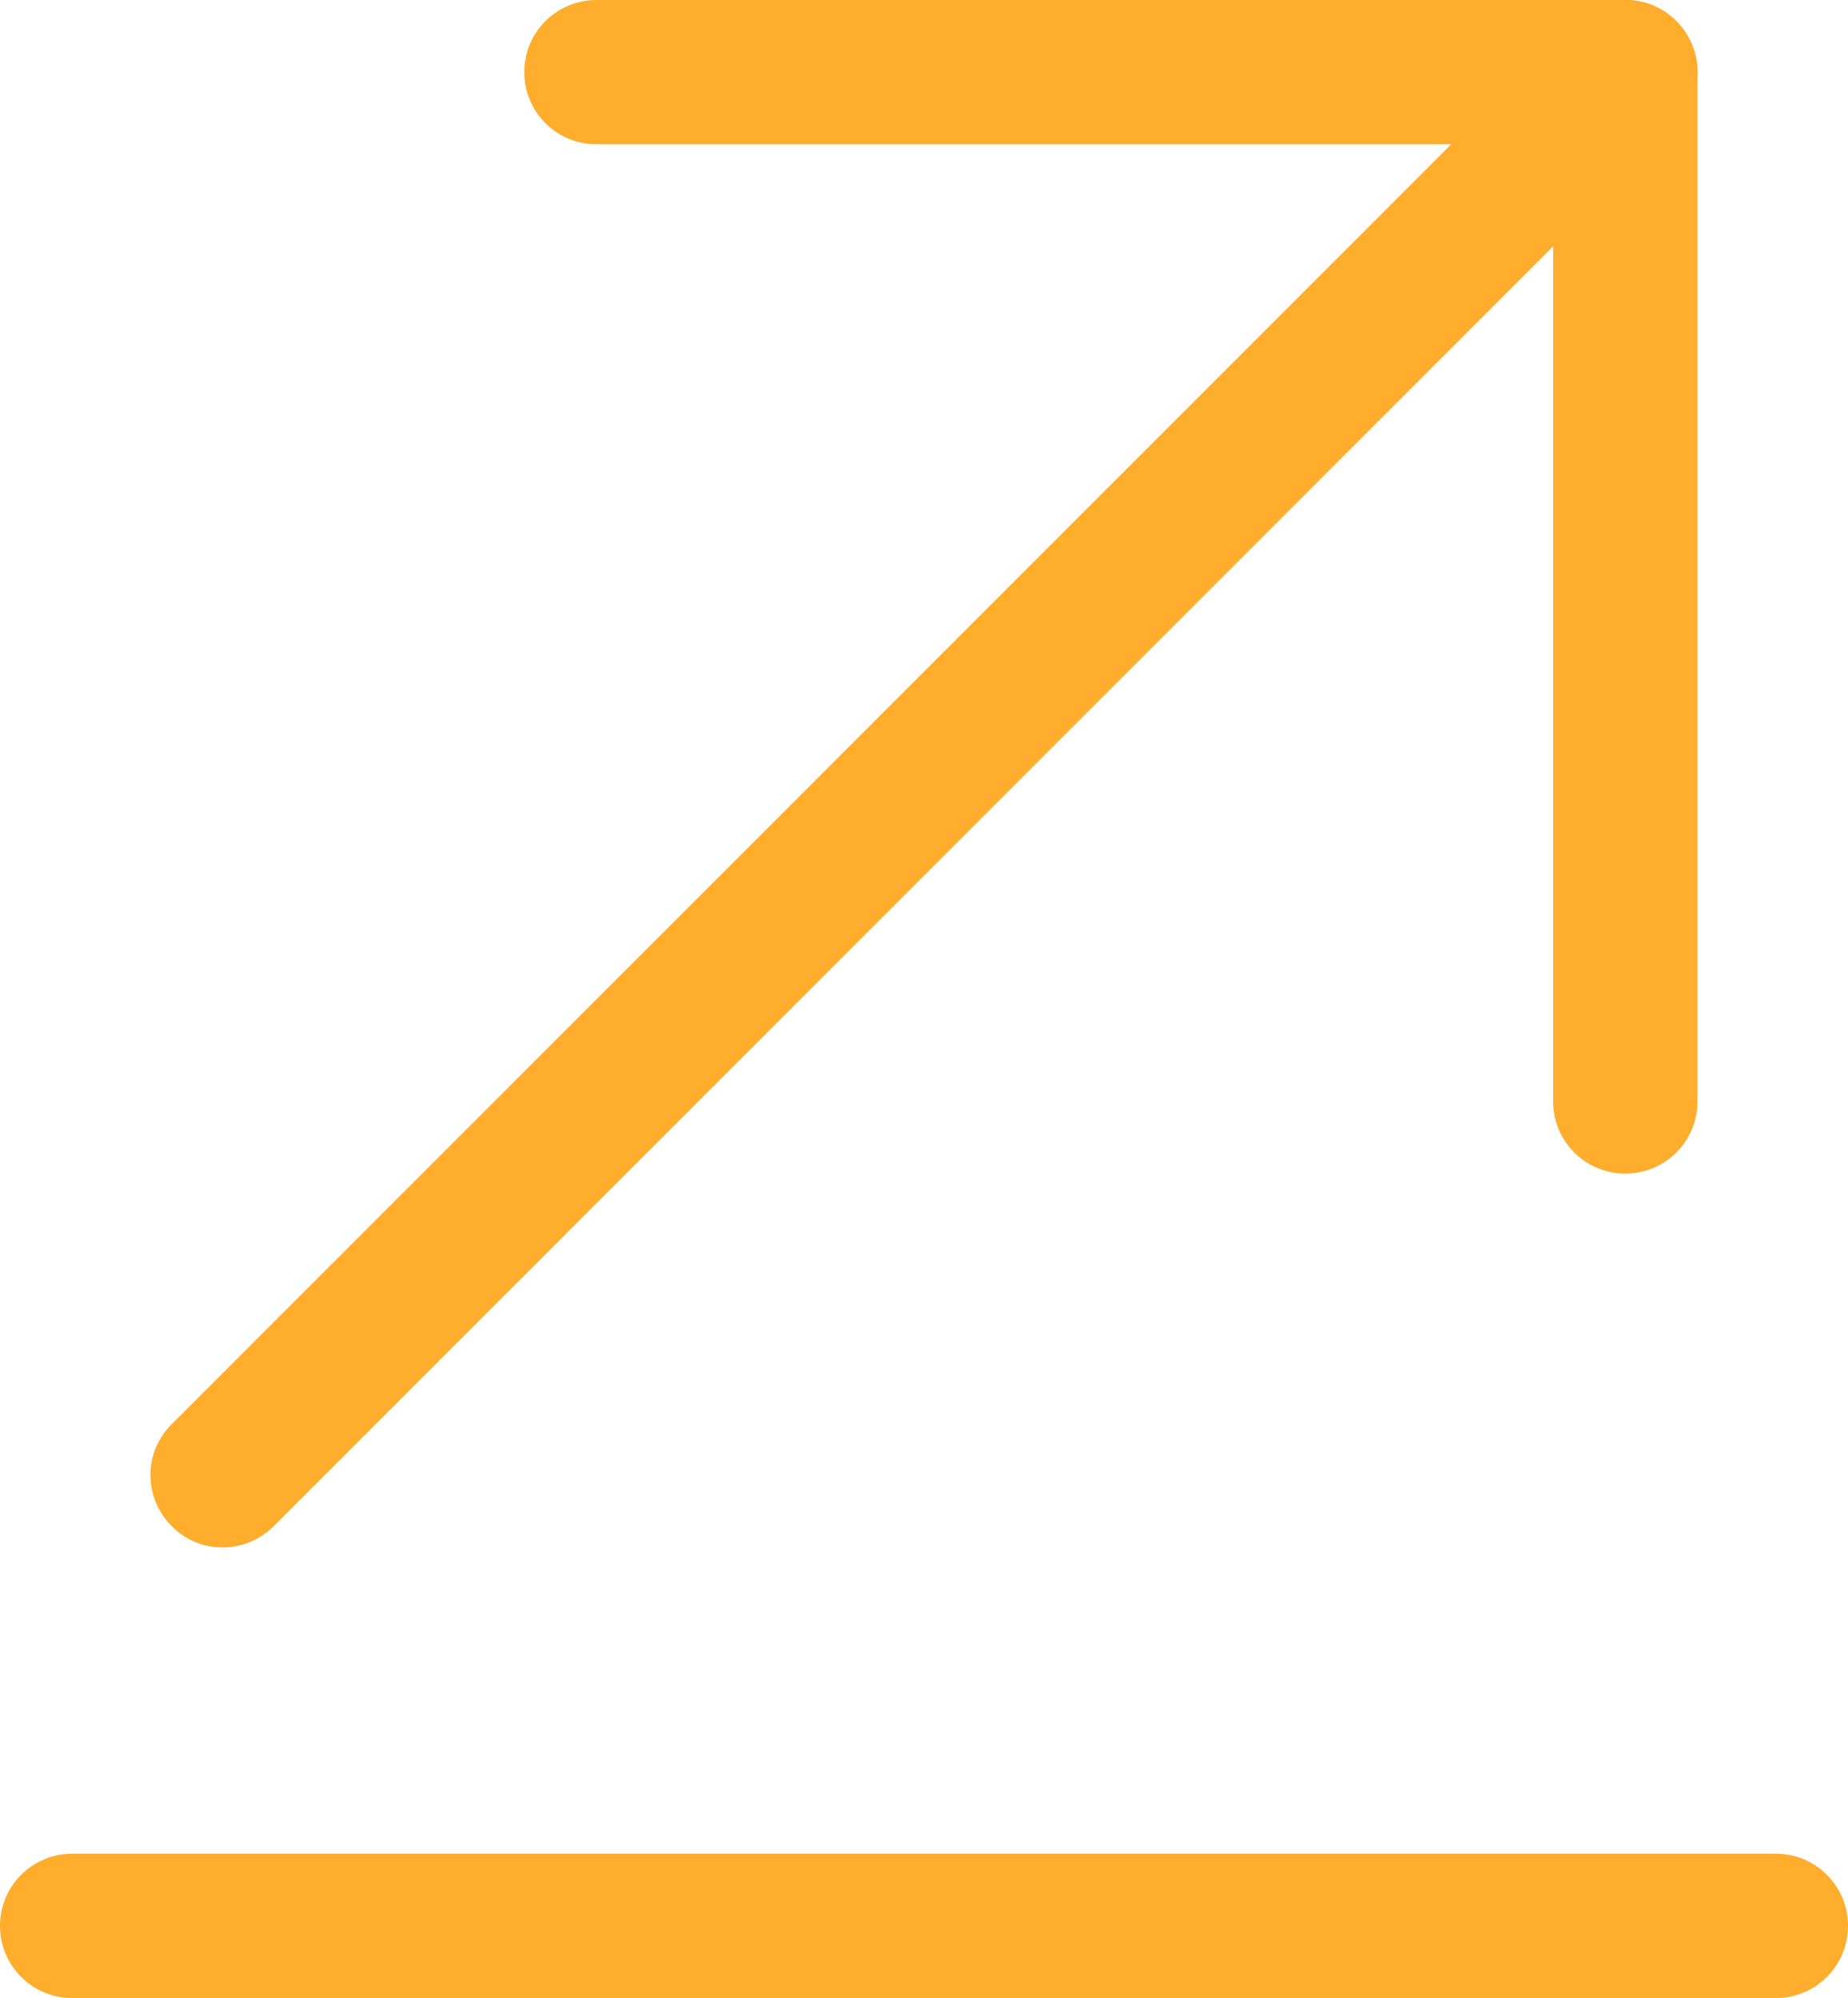
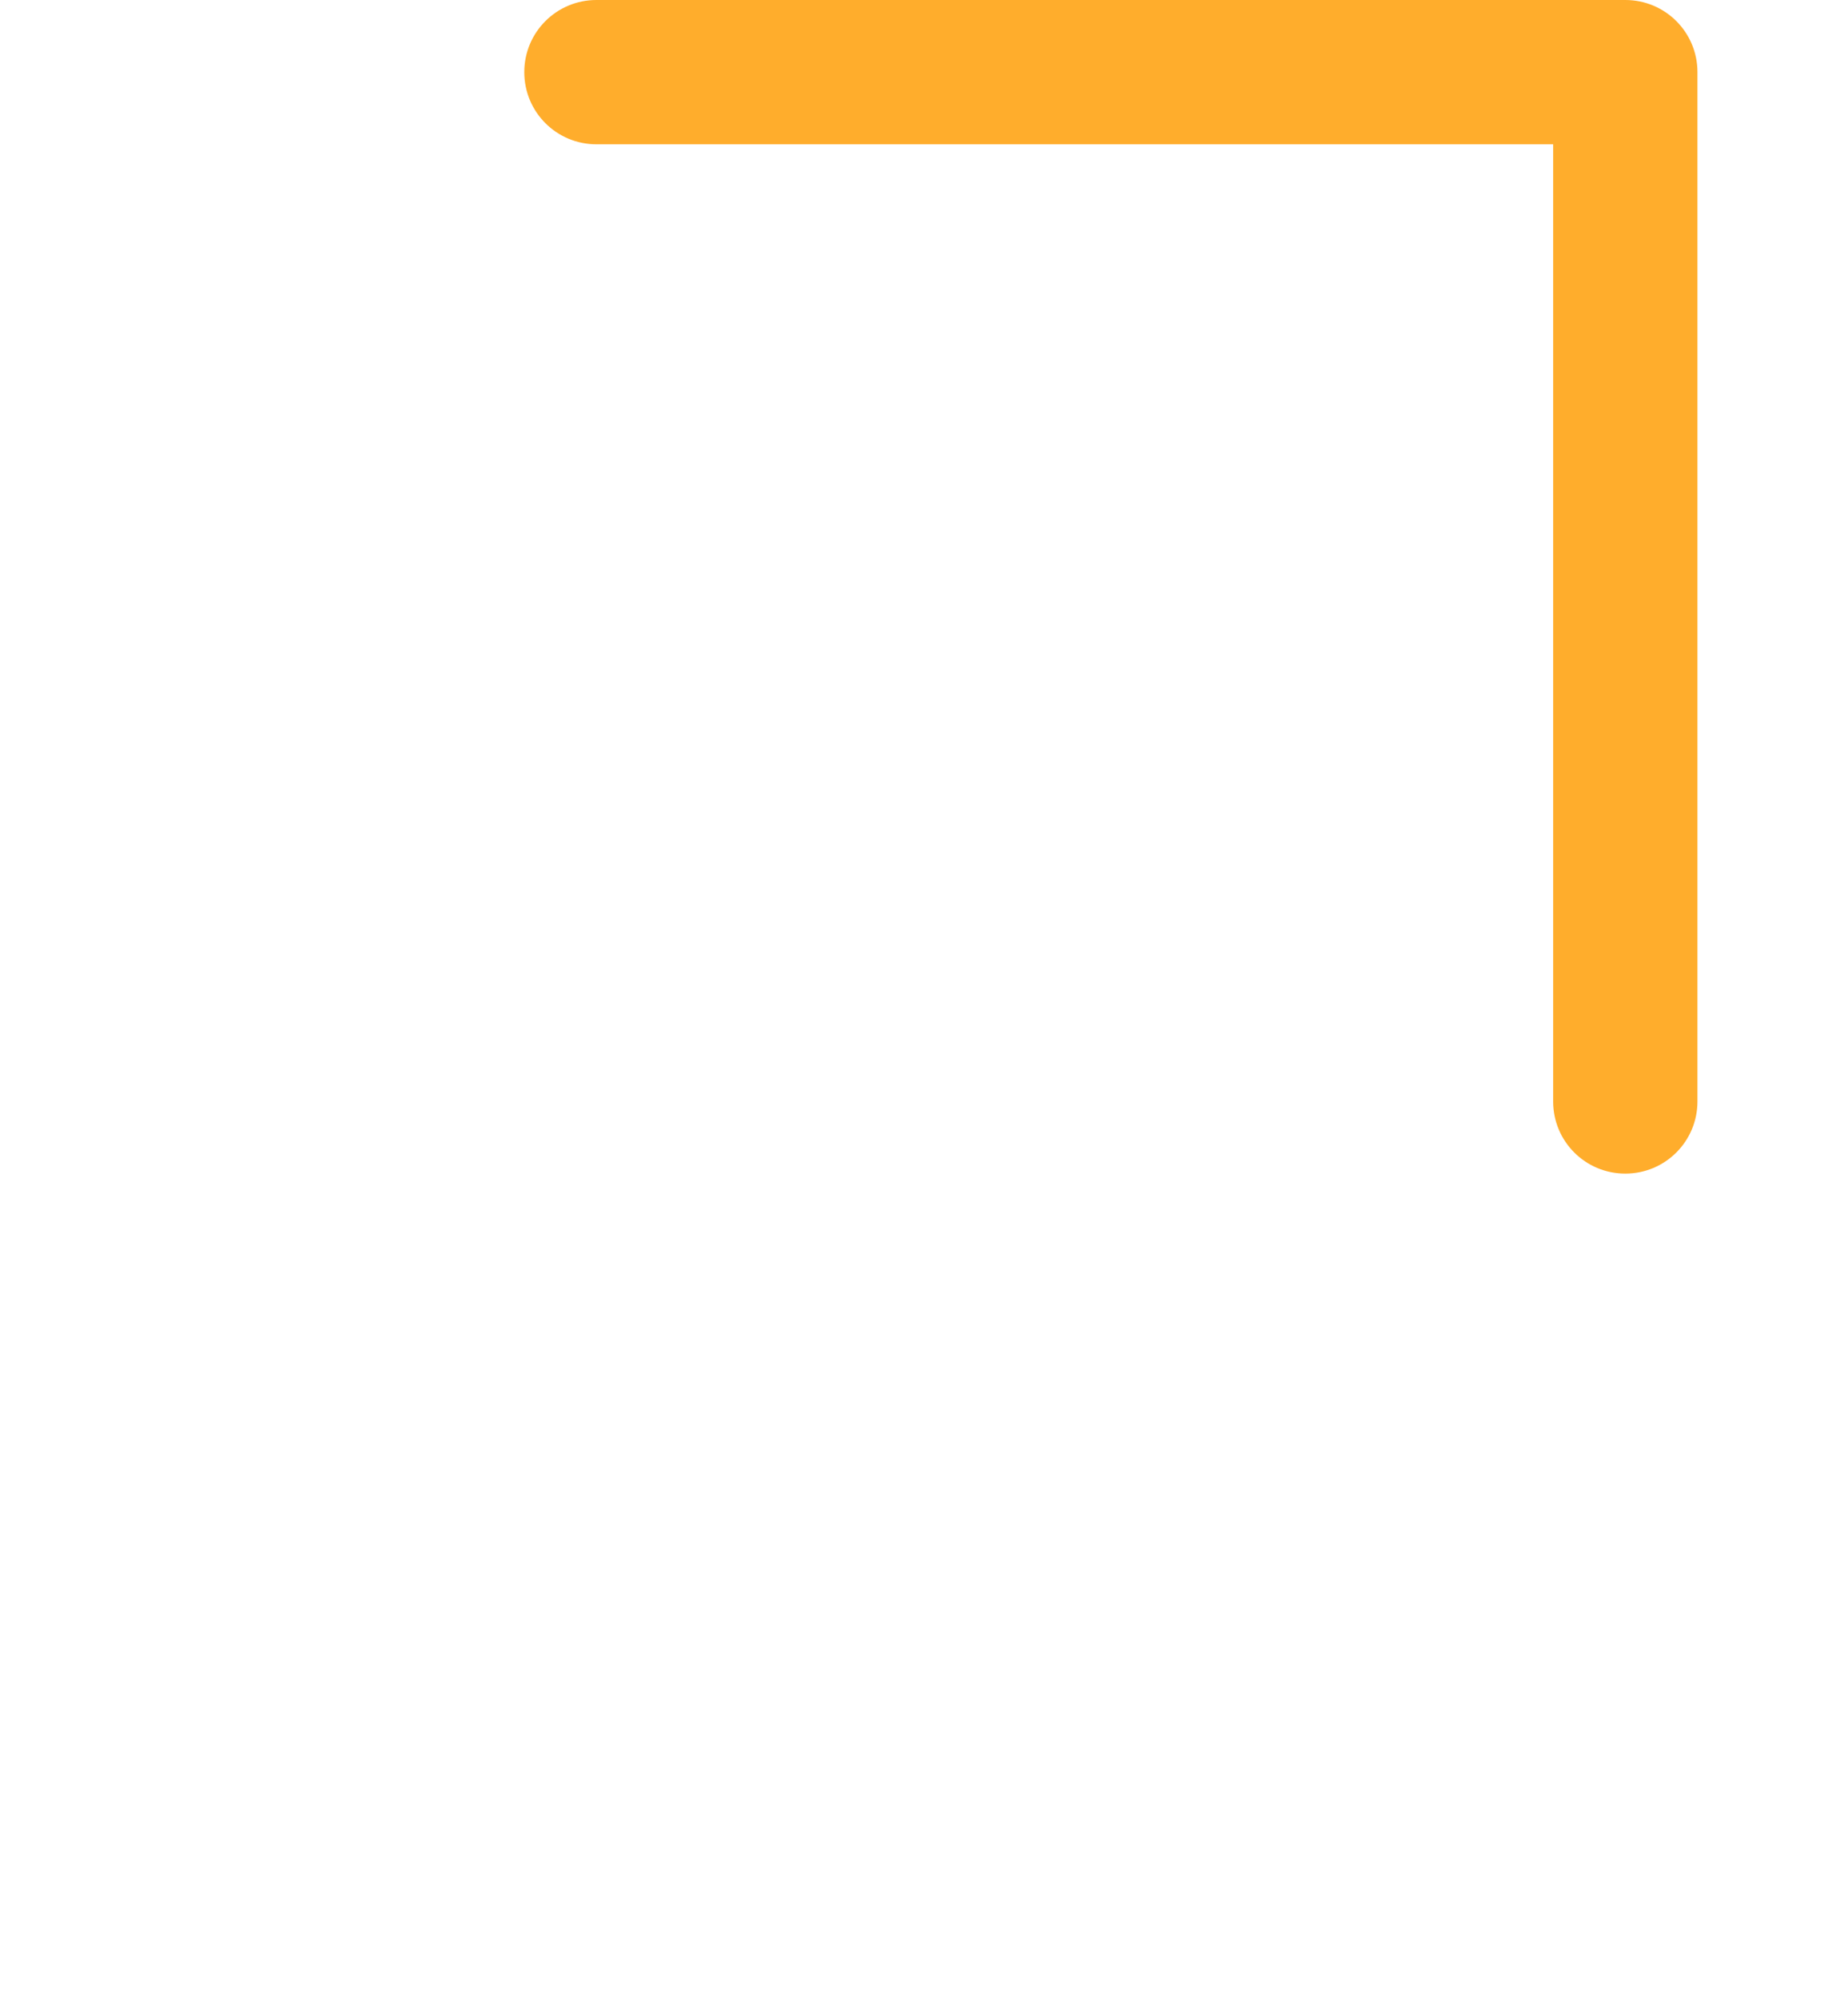
<svg xmlns="http://www.w3.org/2000/svg" id="Layer_2" width="38.42" height="41.54" viewBox="0 0 38.42 41.54">
  <defs>
    <style>
      .cls-1 {
        fill: #ffad2c;
      }
    </style>
  </defs>
  <g id="Layer_1-2" data-name="Layer_1">
    <g>
      <g>
-         <path class="cls-1" d="M36.92,41.54H1.5v-3h35.42v3ZM1.5,41.54c-.83,0-1.5-.67-1.5-1.5s.67-1.5,1.5-1.5v3ZM36.92,38.54c.83,0,1.5.67,1.5,1.5s-.67,1.5-1.5,1.5v-3Z" />
-         <path class="cls-1" d="M34.85,2.56L5.69,31.73l-2.12-2.12L32.73.44l2.12,2.12ZM5.69,31.73c-.59.59-1.54.59-2.12,0-.59-.59-.59-1.54,0-2.12l2.12,2.12ZM32.73.44c.59-.59,1.54-.59,2.12,0,.59.59.59,1.54,0,2.12l-2.12-2.12Z" />
-       </g>
+         </g>
      <path class="cls-1" d="M33.79,3H12.4V0h21.4v3ZM32.29,22.9V1.5h3v21.4h-3ZM12.4,3c-.83,0-1.5-.67-1.5-1.5S11.57,0,12.4,0v3ZM33.79,1.5V0c.83,0,1.5.67,1.5,1.5h-1.5ZM35.29,22.9c0,.83-.67,1.5-1.5,1.5s-1.5-.67-1.5-1.5h3Z" />
    </g>
  </g>
</svg>